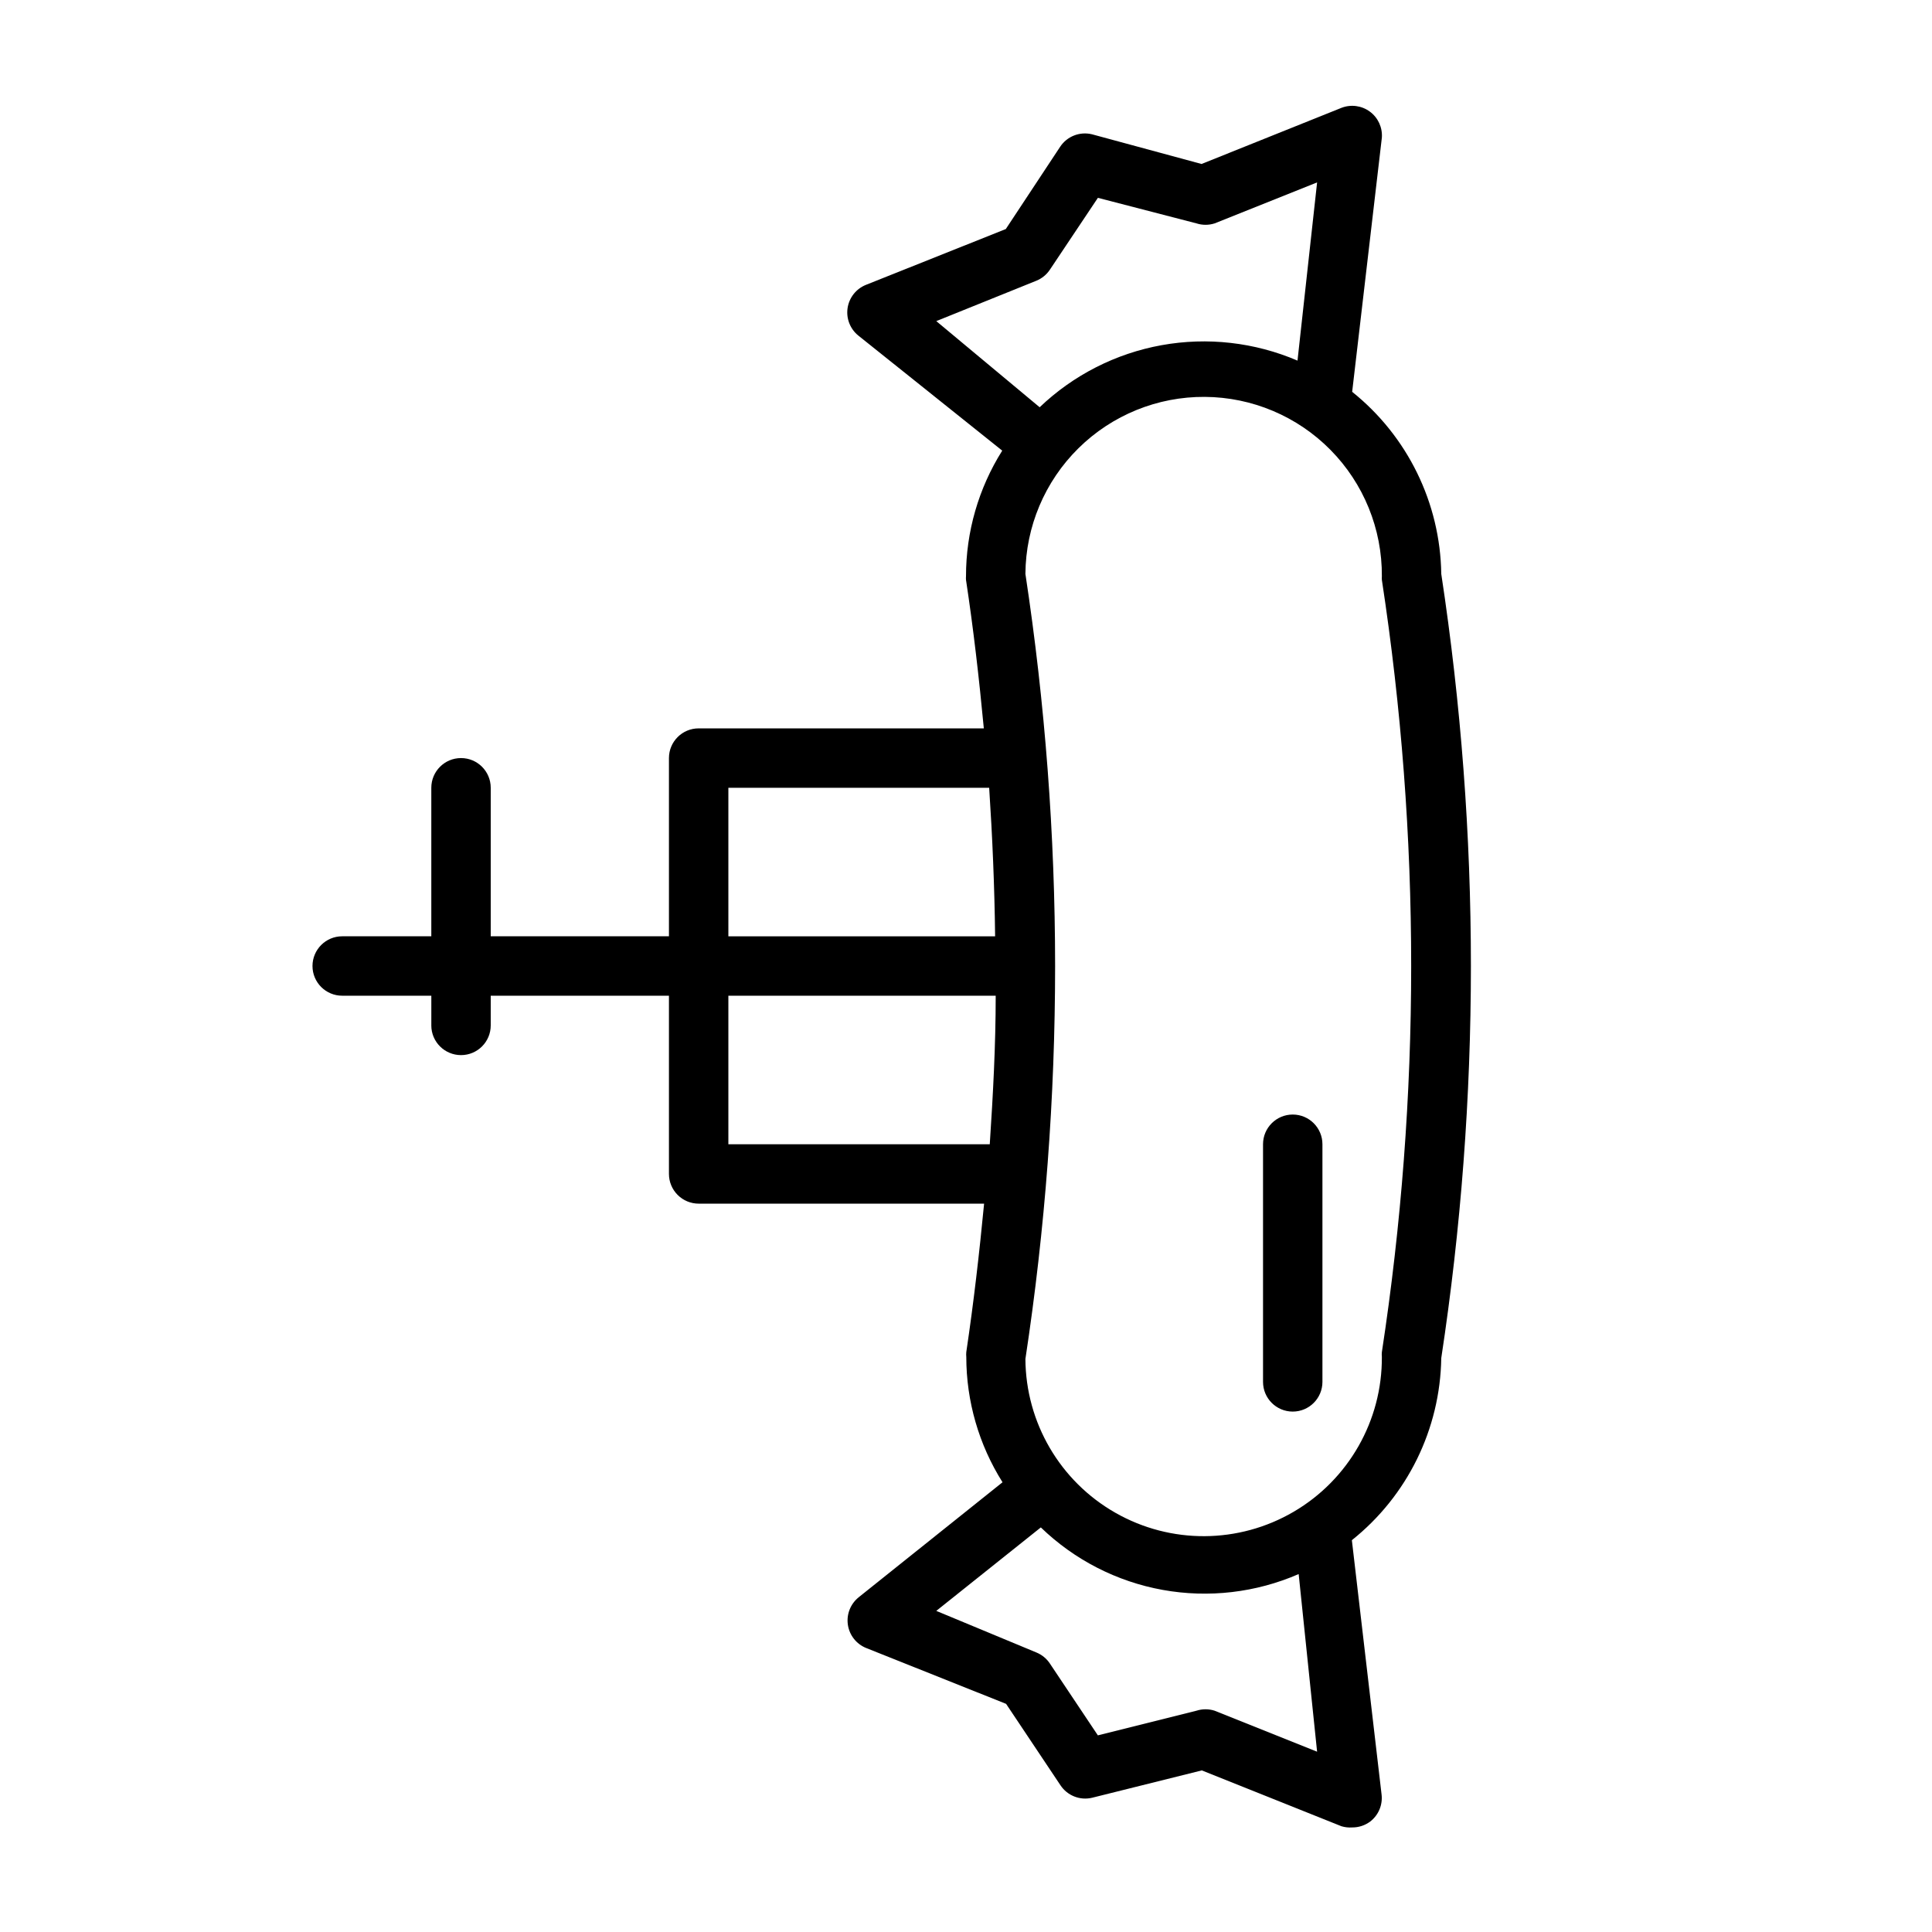
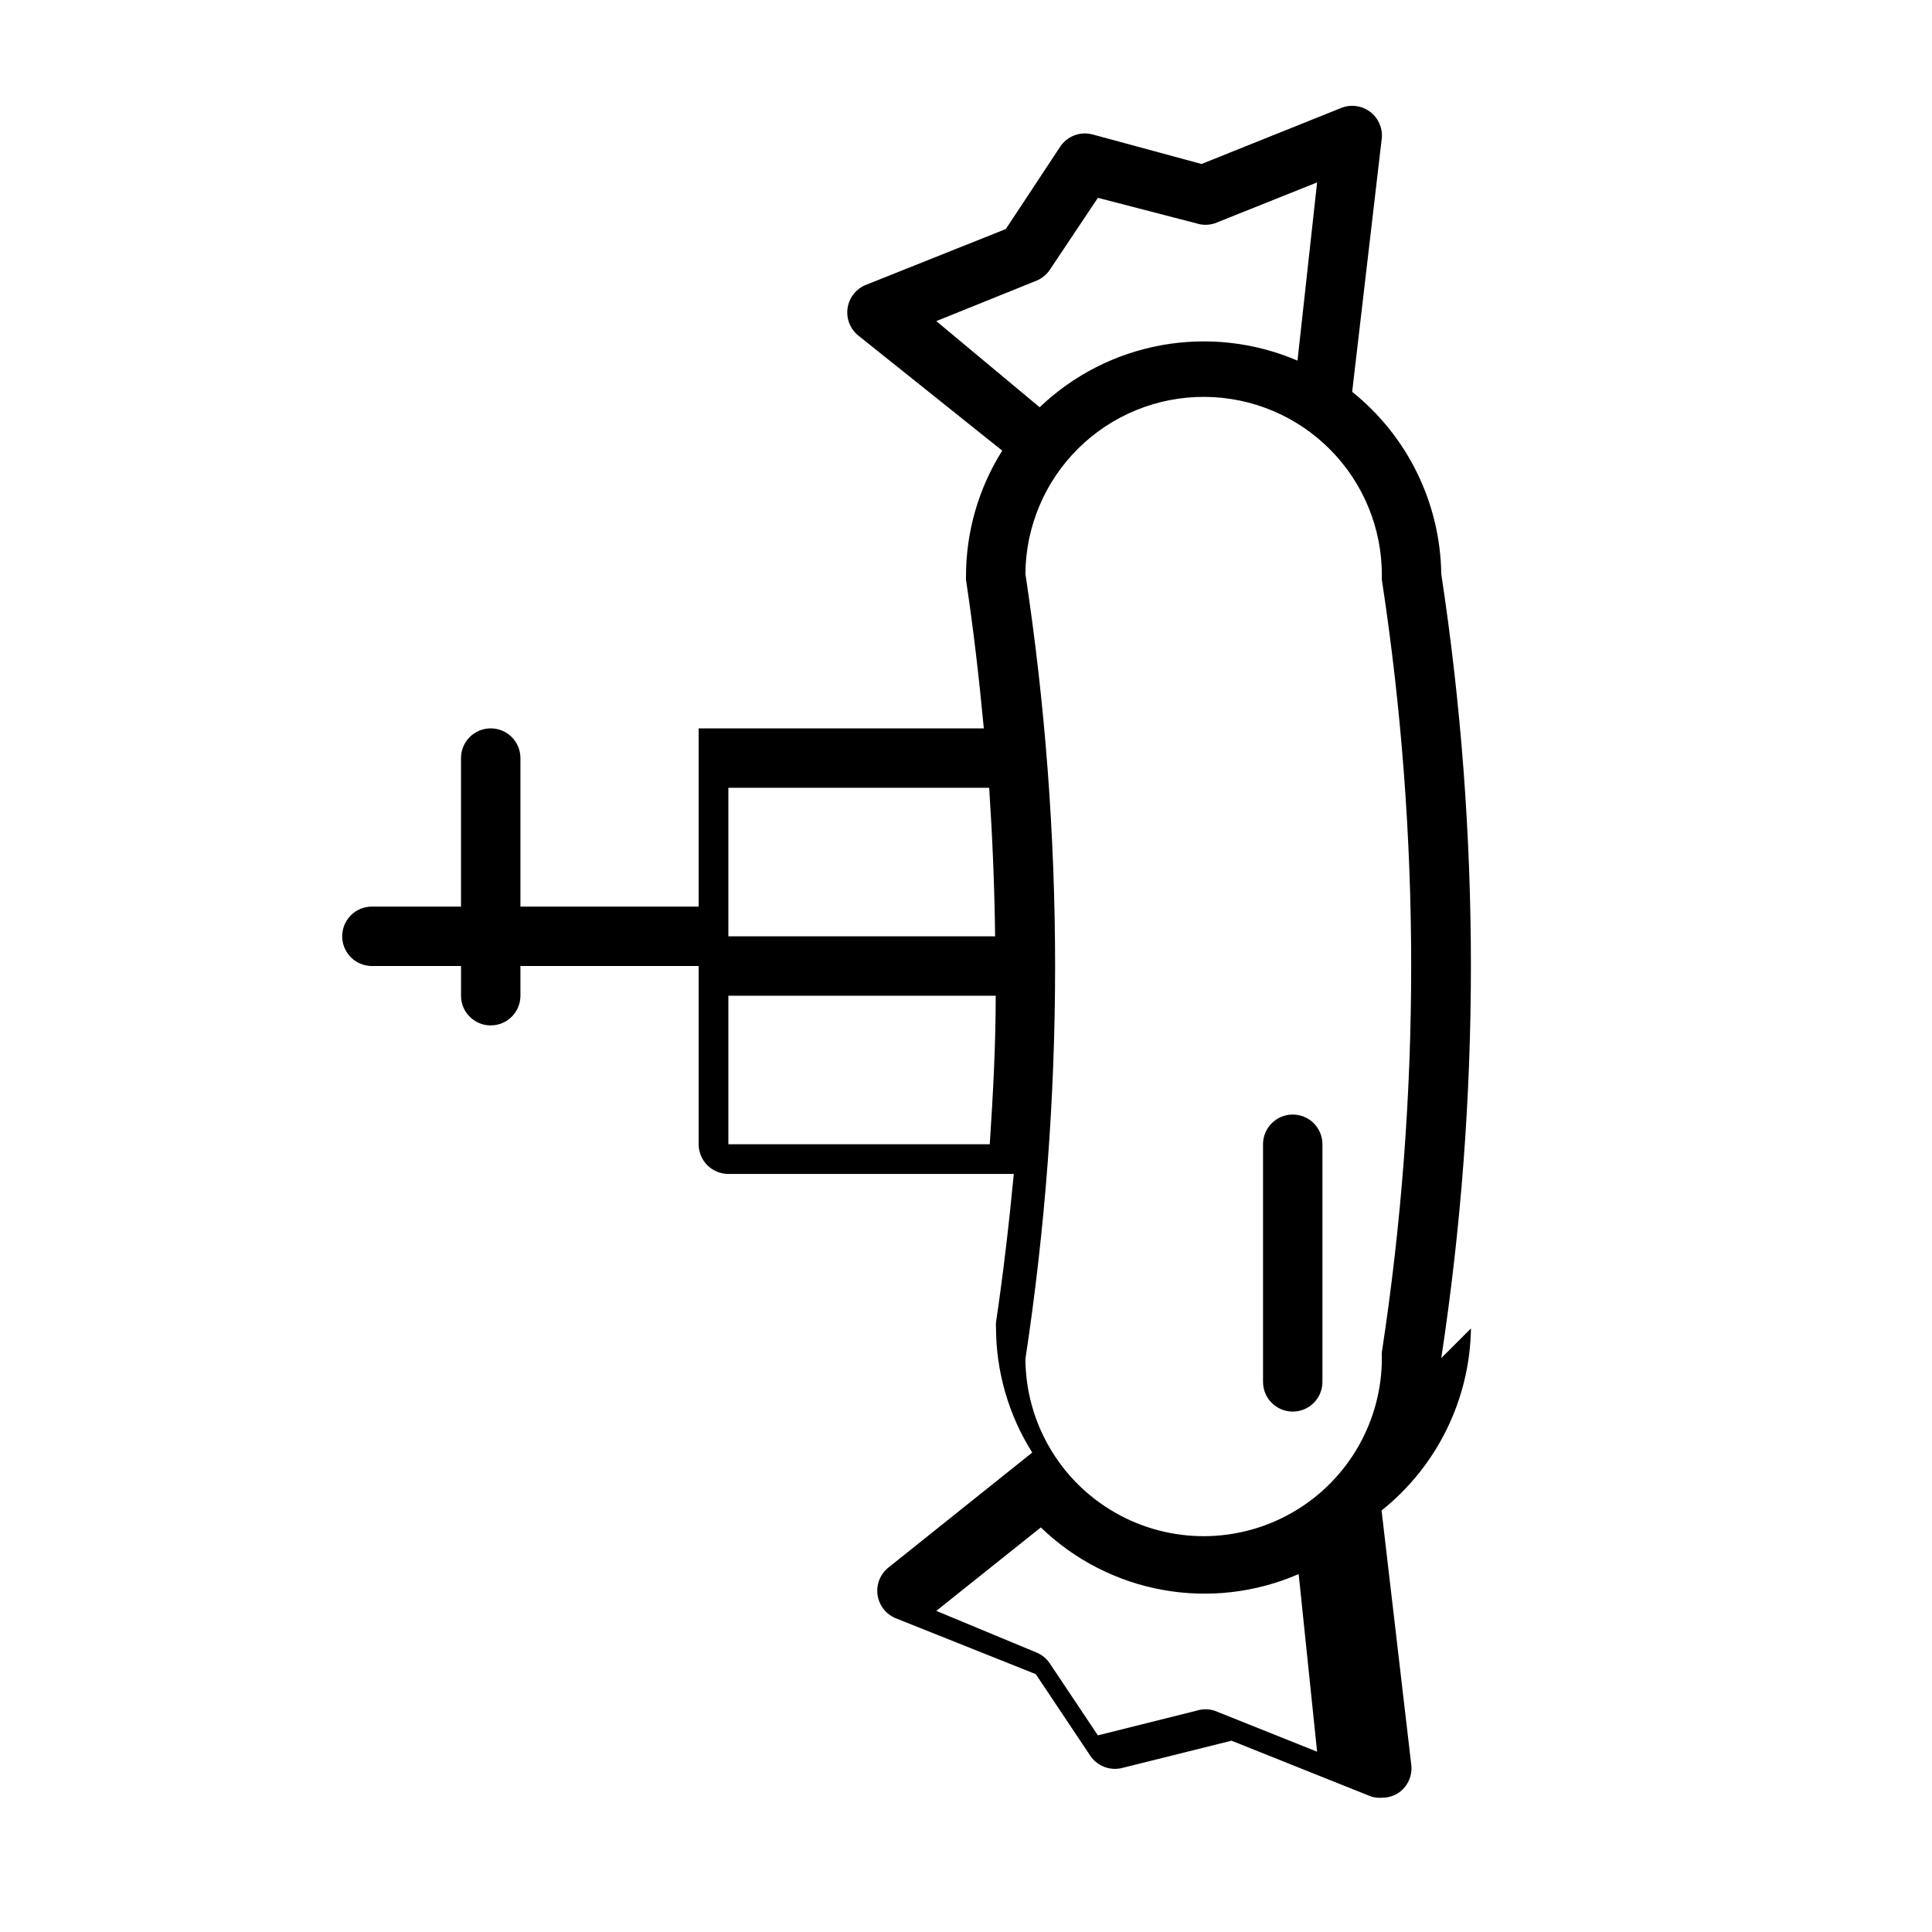
<svg xmlns="http://www.w3.org/2000/svg" fill="#000000" width="800px" height="800px" version="1.1" viewBox="144 144 512 512">
-   <path d="m525.95 503.91c10.473-68.879 10.473-138.95 0-207.82-0.27-18.801-8.934-36.5-23.613-48.254l7.871-67.383c0.184-2.688-1.02-5.281-3.191-6.879-2.168-1.594-5.004-1.969-7.516-0.996l-37.078 14.879-29.047-7.871c-3.223-0.781-6.59 0.539-8.422 3.305l-14.406 21.809-37.078 14.797c-2.598 1.047-4.445 3.394-4.852 6.164-0.406 2.773 0.691 5.551 2.883 7.297l38.102 30.465c-6.277 9.973-9.609 21.516-9.602 33.301-0.027 0.312-0.027 0.629 0 0.945 1.969 12.988 3.465 26.055 4.723 39.359h-75.574c-4.348 0-7.871 3.523-7.871 7.871v47.23h-47.23v-39.359c0-4.348-3.523-7.871-7.871-7.871-4.348 0-7.875 3.523-7.875 7.871v39.359h-23.613c-4.348 0-7.875 3.527-7.875 7.875s3.527 7.871 7.875 7.871h23.617v7.871h-0.004c0 4.348 3.527 7.871 7.875 7.871 4.348 0 7.871-3.523 7.871-7.871v-7.871h47.23v47.23c0 2.09 0.832 4.09 2.305 5.566 1.477 1.477 3.481 2.309 5.566 2.309h75.648c-1.258 13.066-2.754 26.137-4.723 39.359h0.004c-0.043 0.418-0.043 0.84 0 1.258 0.004 11.758 3.332 23.273 9.602 33.219l-38.102 30.465h0.004c-2.191 1.746-3.293 4.527-2.887 7.297 0.406 2.773 2.254 5.121 4.852 6.164l37.078 14.801 14.406 21.57c1.832 2.766 5.199 4.09 8.422 3.305l29.047-7.242 37 14.801c0.918 0.277 1.879 0.383 2.836 0.316 1.73 0.016 3.418-0.539 4.801-1.578 2.188-1.695 3.324-4.414 2.992-7.16l-7.871-67.383v-0.004c14.711-11.734 23.402-29.438 23.691-48.254zm-15.742-207.19c-0.023 0.312-0.023 0.629 0 0.945 10.359 67.828 10.359 136.84 0 204.67-0.043 0.418-0.043 0.84 0 1.258 0.098 16.875-8.812 32.52-23.379 41.043-14.562 8.523-32.566 8.629-47.23 0.273-14.664-8.352-23.758-23.891-23.855-40.766 5.238-34.469 7.867-69.281 7.871-104.14-0.016-34.785-2.648-69.523-7.871-103.91 0.082-12.523 5.141-24.504 14.059-33.305 8.914-8.797 20.961-13.695 33.488-13.609 12.527 0.082 24.508 5.137 33.305 14.055 8.801 8.918 13.695 20.965 13.613 33.492zm-91.551-78.328c1.48-0.605 2.746-1.648 3.621-2.992l12.676-18.973 26.133 6.773c1.562 0.5 3.238 0.5 4.801 0l27.16-10.863-5.195 47.23c-11.348-4.863-23.875-6.285-36.023-4.09-12.148 2.199-23.383 7.918-32.309 16.449l-27.395-22.828zm-81.633 134.38h69.117c0.867 13.145 1.418 26.215 1.574 39.359h-70.691zm0 94.465v-39.359h70.848c0 13.145-0.707 26.215-1.574 39.359zm156.02 160.98-27.16-10.863c-1.562-0.5-3.238-0.5-4.801 0l-26.137 6.535-12.676-18.973h0.004c-0.875-1.344-2.141-2.387-3.621-2.992l-26.531-11.023 27.711-22.121v0.004c8.887 8.594 20.125 14.355 32.289 16.555 12.164 2.199 24.707 0.738 36.039-4.195zm1.414-160.98v62.977c0 4.348-3.523 7.871-7.871 7.871s-7.871-3.523-7.871-7.871v-62.977c0-4.348 3.523-7.871 7.871-7.871s7.871 3.523 7.871 7.871z" />
+   <path d="m525.95 503.91c10.473-68.879 10.473-138.95 0-207.82-0.27-18.801-8.934-36.5-23.613-48.254l7.871-67.383c0.184-2.688-1.02-5.281-3.191-6.879-2.168-1.594-5.004-1.969-7.516-0.996l-37.078 14.879-29.047-7.871c-3.223-0.781-6.59 0.539-8.422 3.305l-14.406 21.809-37.078 14.797c-2.598 1.047-4.445 3.394-4.852 6.164-0.406 2.773 0.691 5.551 2.883 7.297l38.102 30.465c-6.277 9.973-9.609 21.516-9.602 33.301-0.027 0.312-0.027 0.629 0 0.945 1.969 12.988 3.465 26.055 4.723 39.359h-75.574v47.23h-47.23v-39.359c0-4.348-3.523-7.871-7.871-7.871-4.348 0-7.875 3.523-7.875 7.871v39.359h-23.613c-4.348 0-7.875 3.527-7.875 7.875s3.527 7.871 7.875 7.871h23.617v7.871h-0.004c0 4.348 3.527 7.871 7.875 7.871 4.348 0 7.871-3.523 7.871-7.871v-7.871h47.23v47.23c0 2.09 0.832 4.09 2.305 5.566 1.477 1.477 3.481 2.309 5.566 2.309h75.648c-1.258 13.066-2.754 26.137-4.723 39.359h0.004c-0.043 0.418-0.043 0.84 0 1.258 0.004 11.758 3.332 23.273 9.602 33.219l-38.102 30.465h0.004c-2.191 1.746-3.293 4.527-2.887 7.297 0.406 2.773 2.254 5.121 4.852 6.164l37.078 14.801 14.406 21.57c1.832 2.766 5.199 4.09 8.422 3.305l29.047-7.242 37 14.801c0.918 0.277 1.879 0.383 2.836 0.316 1.73 0.016 3.418-0.539 4.801-1.578 2.188-1.695 3.324-4.414 2.992-7.16l-7.871-67.383v-0.004c14.711-11.734 23.402-29.438 23.691-48.254zm-15.742-207.19c-0.023 0.312-0.023 0.629 0 0.945 10.359 67.828 10.359 136.84 0 204.67-0.043 0.418-0.043 0.84 0 1.258 0.098 16.875-8.812 32.52-23.379 41.043-14.562 8.523-32.566 8.629-47.23 0.273-14.664-8.352-23.758-23.891-23.855-40.766 5.238-34.469 7.867-69.281 7.871-104.14-0.016-34.785-2.648-69.523-7.871-103.91 0.082-12.523 5.141-24.504 14.059-33.305 8.914-8.797 20.961-13.695 33.488-13.609 12.527 0.082 24.508 5.137 33.305 14.055 8.801 8.918 13.695 20.965 13.613 33.492zm-91.551-78.328c1.48-0.605 2.746-1.648 3.621-2.992l12.676-18.973 26.133 6.773c1.562 0.5 3.238 0.5 4.801 0l27.16-10.863-5.195 47.23c-11.348-4.863-23.875-6.285-36.023-4.09-12.148 2.199-23.383 7.918-32.309 16.449l-27.395-22.828zm-81.633 134.38h69.117c0.867 13.145 1.418 26.215 1.574 39.359h-70.691zm0 94.465v-39.359h70.848c0 13.145-0.707 26.215-1.574 39.359zm156.02 160.98-27.16-10.863c-1.562-0.5-3.238-0.5-4.801 0l-26.137 6.535-12.676-18.973h0.004c-0.875-1.344-2.141-2.387-3.621-2.992l-26.531-11.023 27.711-22.121v0.004c8.887 8.594 20.125 14.355 32.289 16.555 12.164 2.199 24.707 0.738 36.039-4.195zm1.414-160.98v62.977c0 4.348-3.523 7.871-7.871 7.871s-7.871-3.523-7.871-7.871v-62.977c0-4.348 3.523-7.871 7.871-7.871s7.871 3.523 7.871 7.871z" />
</svg>